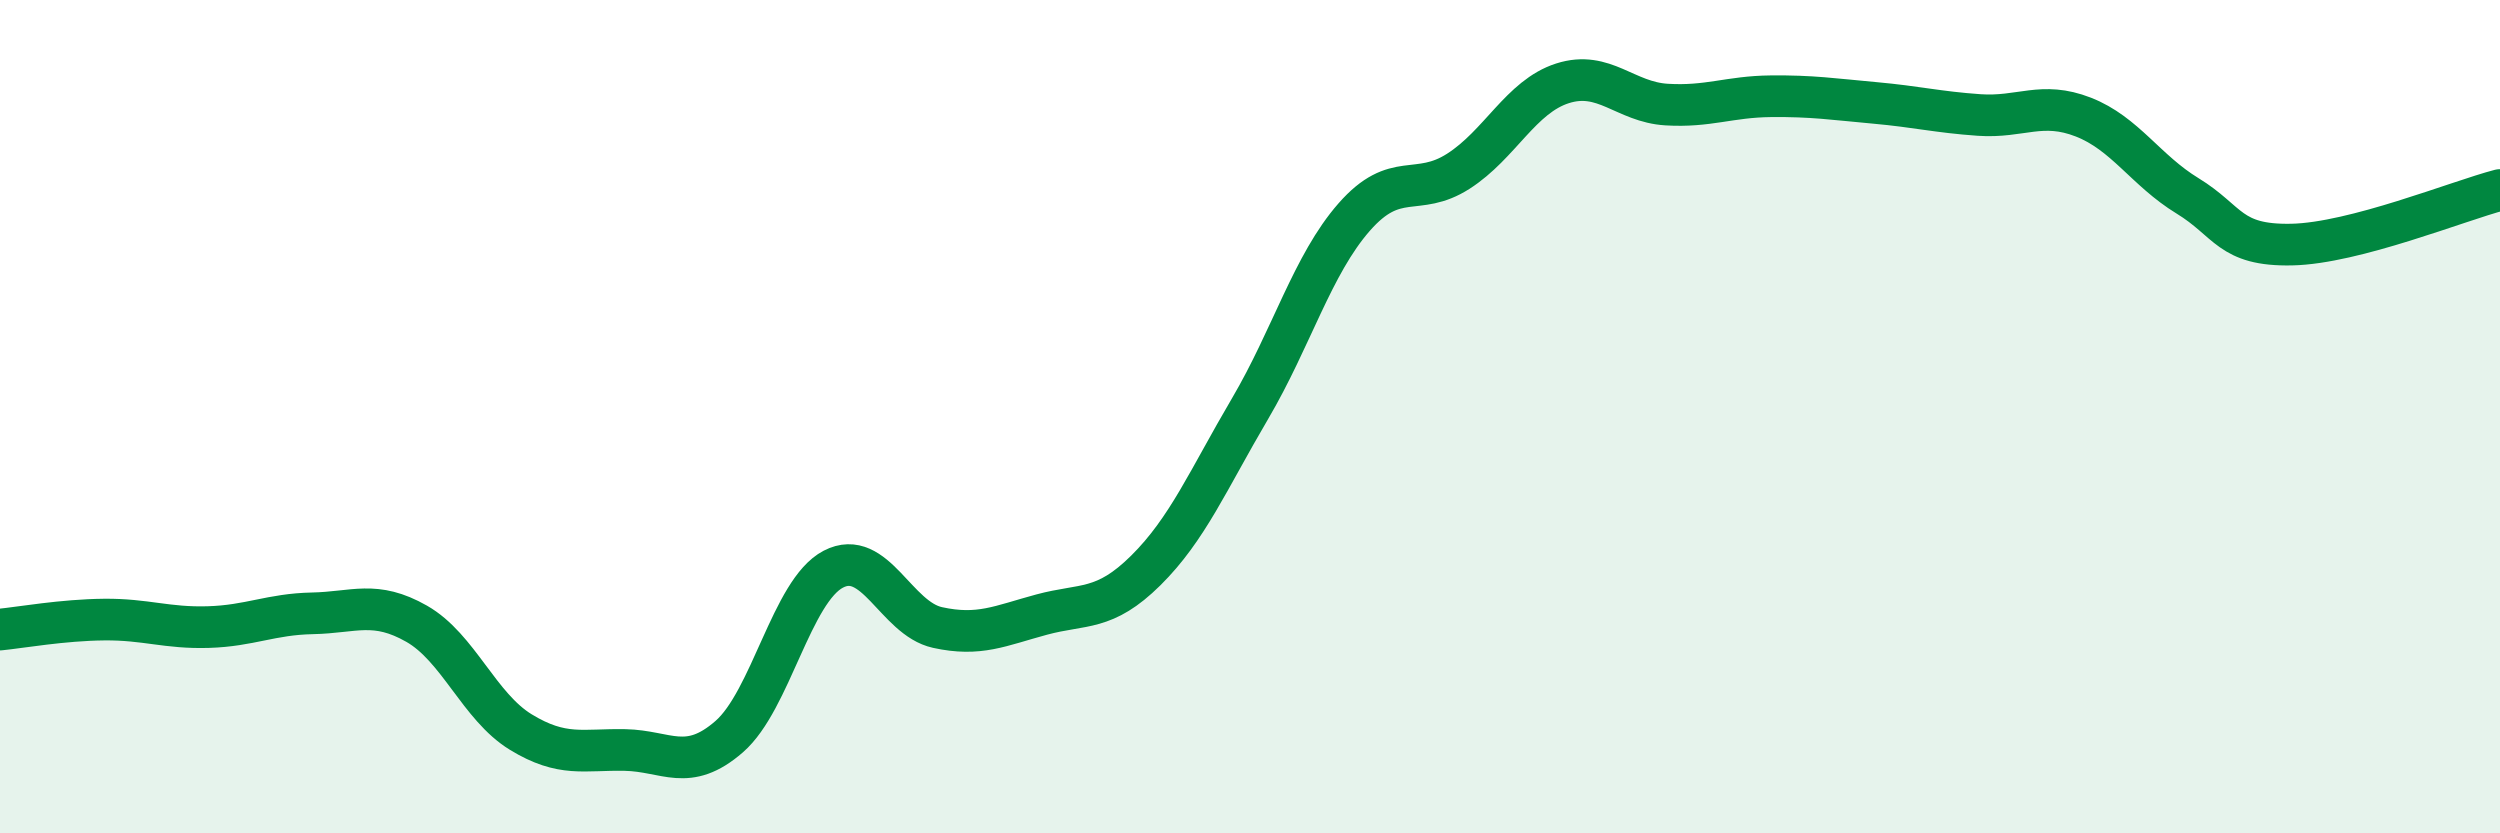
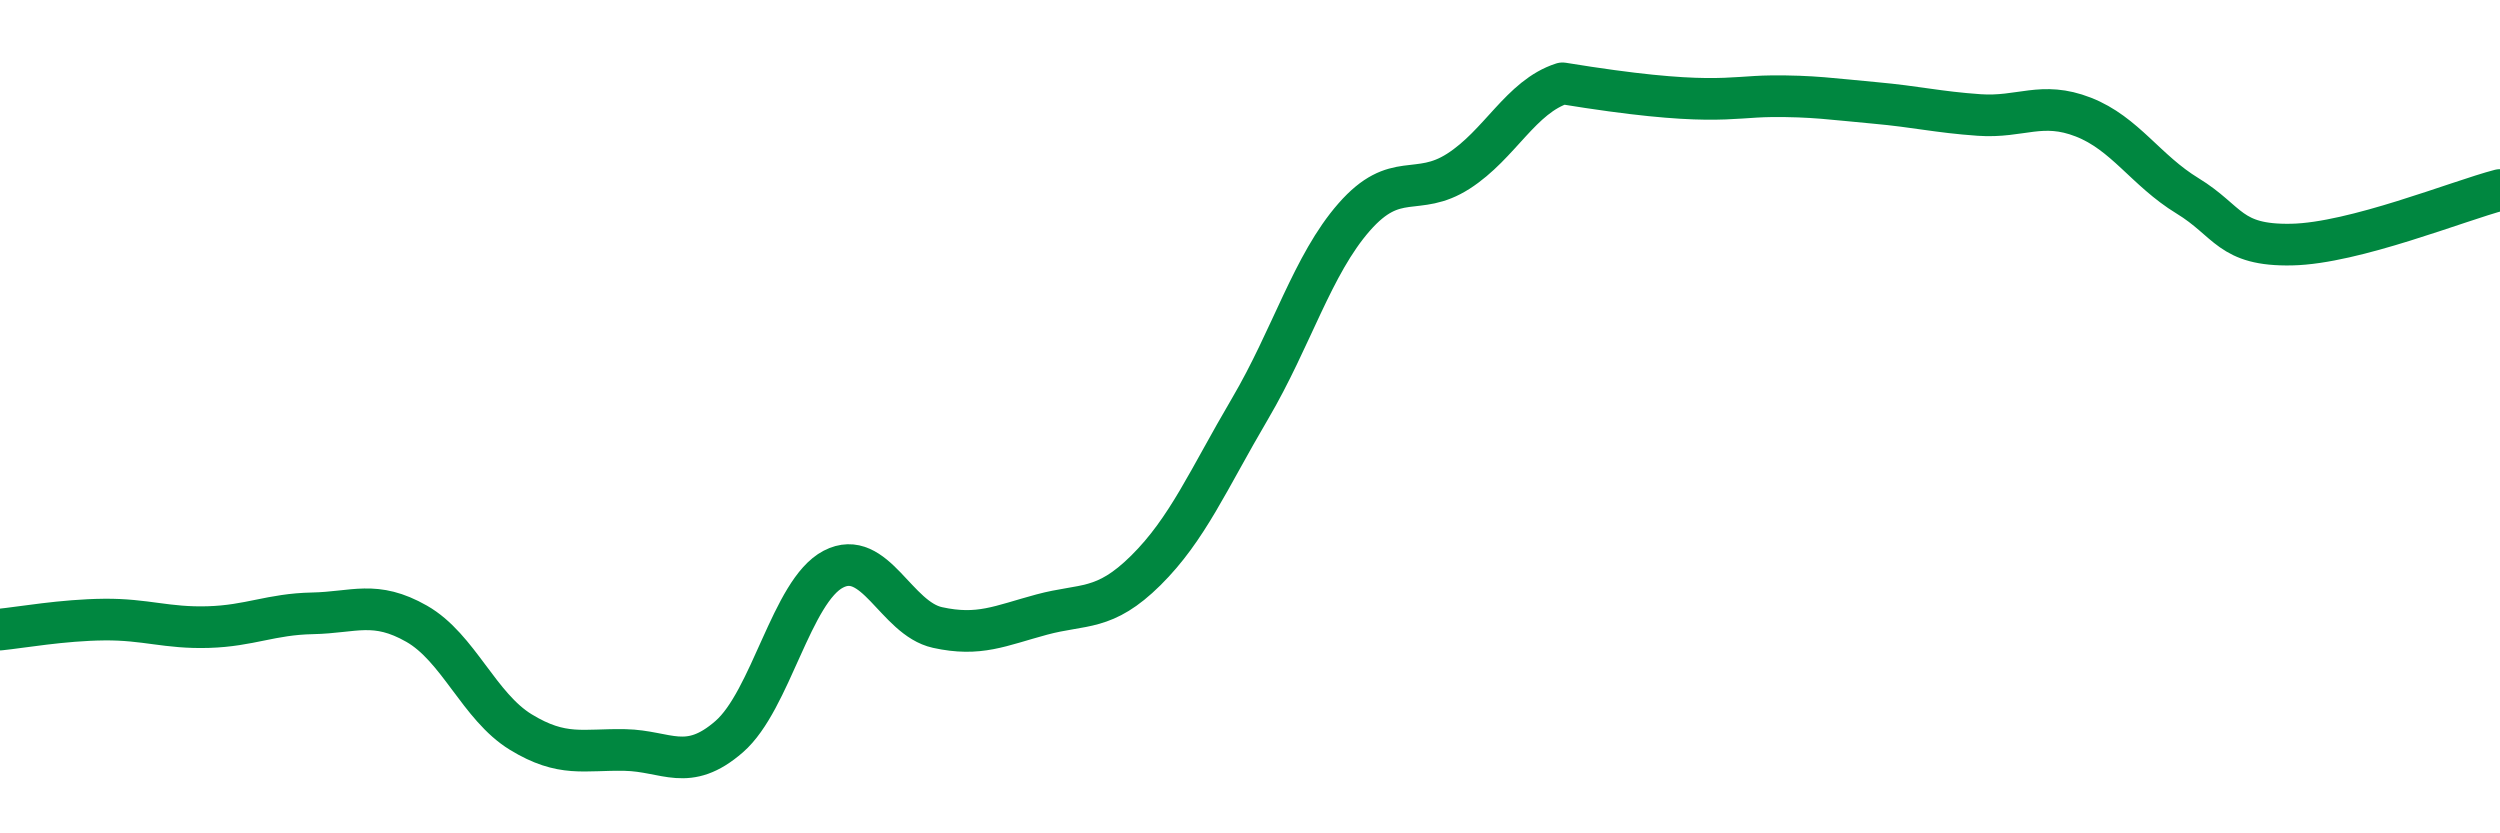
<svg xmlns="http://www.w3.org/2000/svg" width="60" height="20" viewBox="0 0 60 20">
-   <path d="M 0,15.11 C 0.5,15.06 1.5,14.88 2.5,14.87 C 3.5,14.86 4,15.08 5,15.05 C 6,15.02 6.5,14.74 7.5,14.72 C 8.5,14.7 9,14.4 10,14.97 C 11,15.54 11.5,16.96 12.5,17.57 C 13.5,18.18 14,17.98 15,18 C 16,18.02 16.5,18.55 17.5,17.68 C 18.5,16.81 19,14.18 20,13.66 C 21,13.14 21.5,14.84 22.5,15.06 C 23.5,15.28 24,15.02 25,14.75 C 26,14.48 26.5,14.68 27.5,13.69 C 28.5,12.7 29,11.51 30,9.81 C 31,8.11 31.5,6.35 32.5,5.21 C 33.5,4.07 34,4.75 35,4.11 C 36,3.47 36.5,2.32 37.5,2 C 38.5,1.68 39,2.45 40,2.51 C 41,2.57 41.5,2.32 42.5,2.31 C 43.5,2.3 44,2.38 45,2.47 C 46,2.56 46.5,2.69 47.5,2.76 C 48.5,2.83 49,2.42 50,2.81 C 51,3.2 51.5,4.09 52.5,4.7 C 53.5,5.31 53.5,5.9 55,5.87 C 56.5,5.84 59,4.82 60,4.56L60 20L0 20Z" fill="#008740" opacity="0.1" stroke-linecap="round" stroke-linejoin="round" />
-   <path d="M 0,15.11 C 0.5,15.06 1.5,14.88 2.5,14.87 C 3.5,14.86 4,15.08 5,15.05 C 6,15.02 6.5,14.74 7.5,14.72 C 8.5,14.7 9,14.4 10,14.97 C 11,15.54 11.5,16.96 12.5,17.57 C 13.5,18.18 14,17.98 15,18 C 16,18.02 16.5,18.55 17.5,17.68 C 18.5,16.81 19,14.18 20,13.66 C 21,13.14 21.5,14.84 22.5,15.06 C 23.5,15.28 24,15.02 25,14.75 C 26,14.48 26.5,14.68 27.5,13.69 C 28.5,12.7 29,11.51 30,9.81 C 31,8.11 31.5,6.35 32.5,5.21 C 33.5,4.07 34,4.75 35,4.11 C 36,3.47 36.5,2.32 37.5,2 C 38.5,1.68 39,2.45 40,2.51 C 41,2.57 41.5,2.32 42.5,2.31 C 43.5,2.3 44,2.38 45,2.47 C 46,2.56 46.5,2.69 47.5,2.76 C 48.5,2.83 49,2.42 50,2.81 C 51,3.2 51.5,4.09 52.5,4.7 C 53.5,5.31 53.5,5.9 55,5.87 C 56.5,5.84 59,4.82 60,4.56" stroke="#008740" stroke-width="1" fill="none" stroke-linecap="round" stroke-linejoin="round" />
+   <path d="M 0,15.11 C 0.5,15.06 1.5,14.88 2.5,14.87 C 3.5,14.86 4,15.08 5,15.05 C 6,15.02 6.5,14.74 7.5,14.72 C 8.5,14.7 9,14.4 10,14.97 C 11,15.54 11.5,16.96 12.5,17.57 C 13.5,18.18 14,17.98 15,18 C 16,18.02 16.5,18.55 17.5,17.68 C 18.5,16.81 19,14.18 20,13.66 C 21,13.14 21.5,14.84 22.5,15.06 C 23.5,15.28 24,15.02 25,14.75 C 26,14.48 26.5,14.68 27.5,13.69 C 28.5,12.7 29,11.51 30,9.81 C 31,8.11 31.5,6.35 32.5,5.21 C 33.5,4.07 34,4.75 35,4.11 C 36,3.47 36.5,2.32 37.5,2 C 41,2.57 41.5,2.32 42.5,2.31 C 43.5,2.3 44,2.38 45,2.47 C 46,2.56 46.5,2.69 47.5,2.76 C 48.5,2.83 49,2.42 50,2.81 C 51,3.2 51.5,4.09 52.5,4.7 C 53.5,5.31 53.5,5.9 55,5.87 C 56.5,5.84 59,4.82 60,4.56" stroke="#008740" stroke-width="1" fill="none" stroke-linecap="round" stroke-linejoin="round" />
</svg>